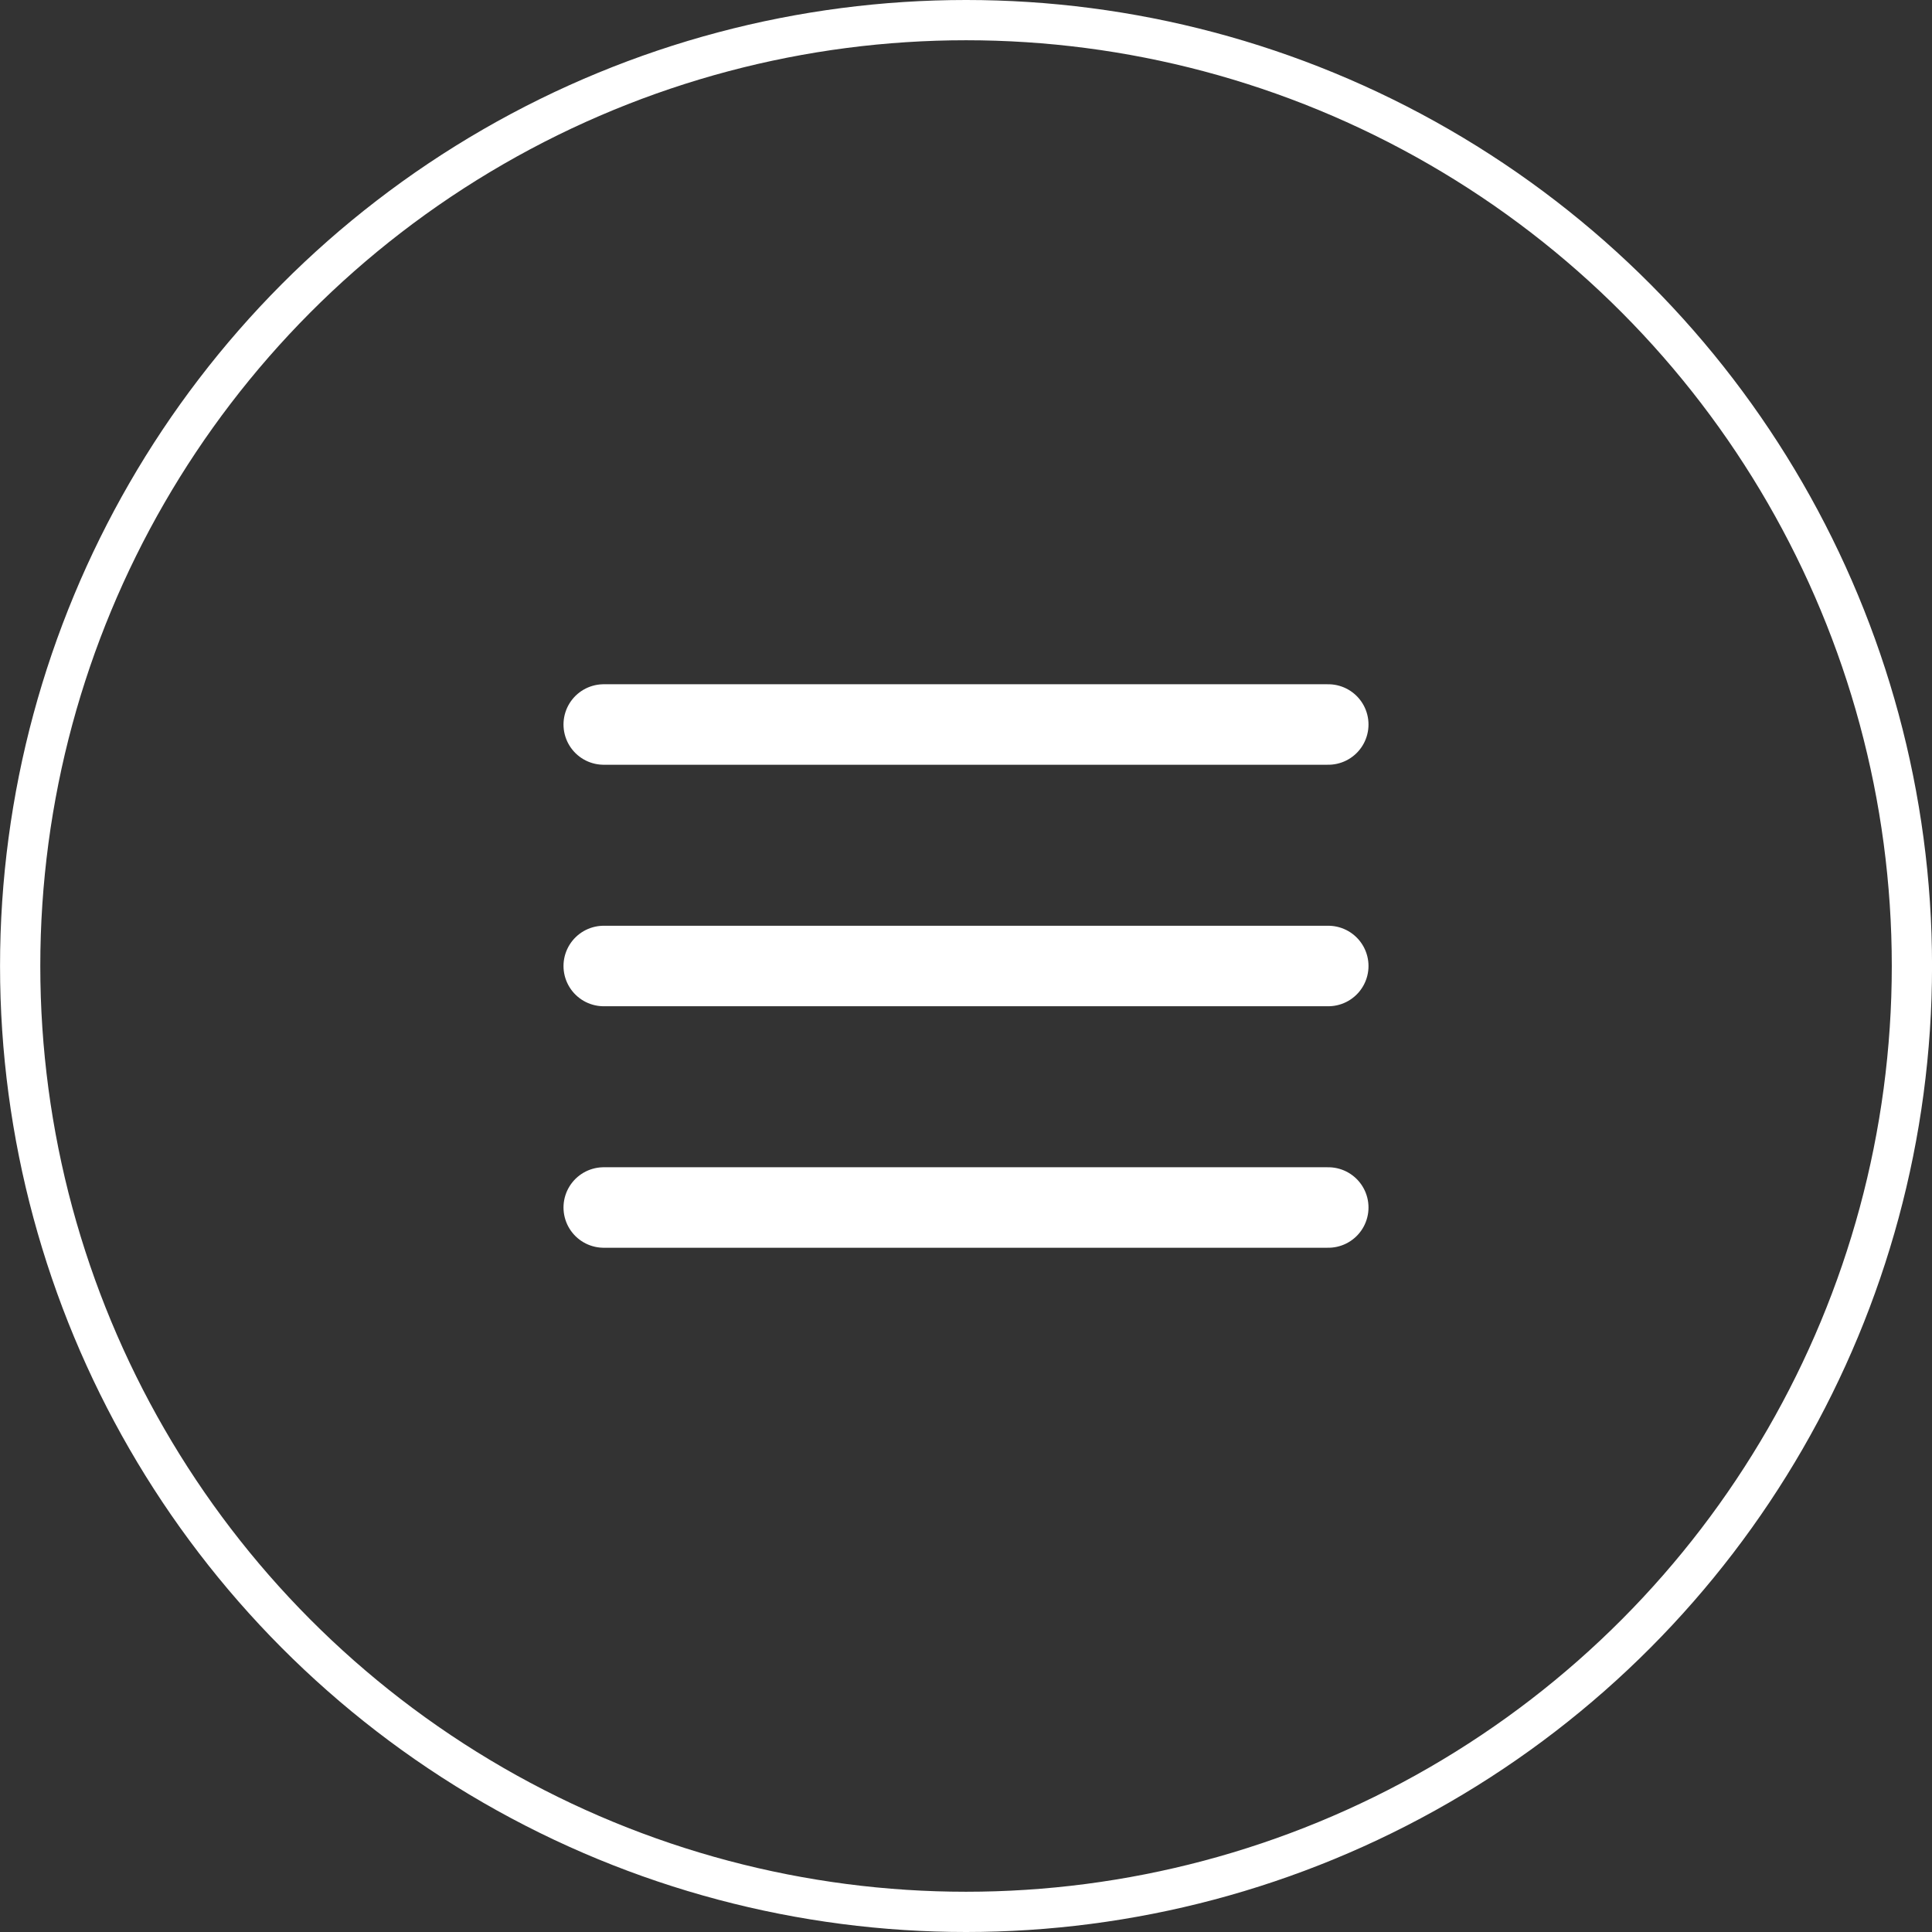
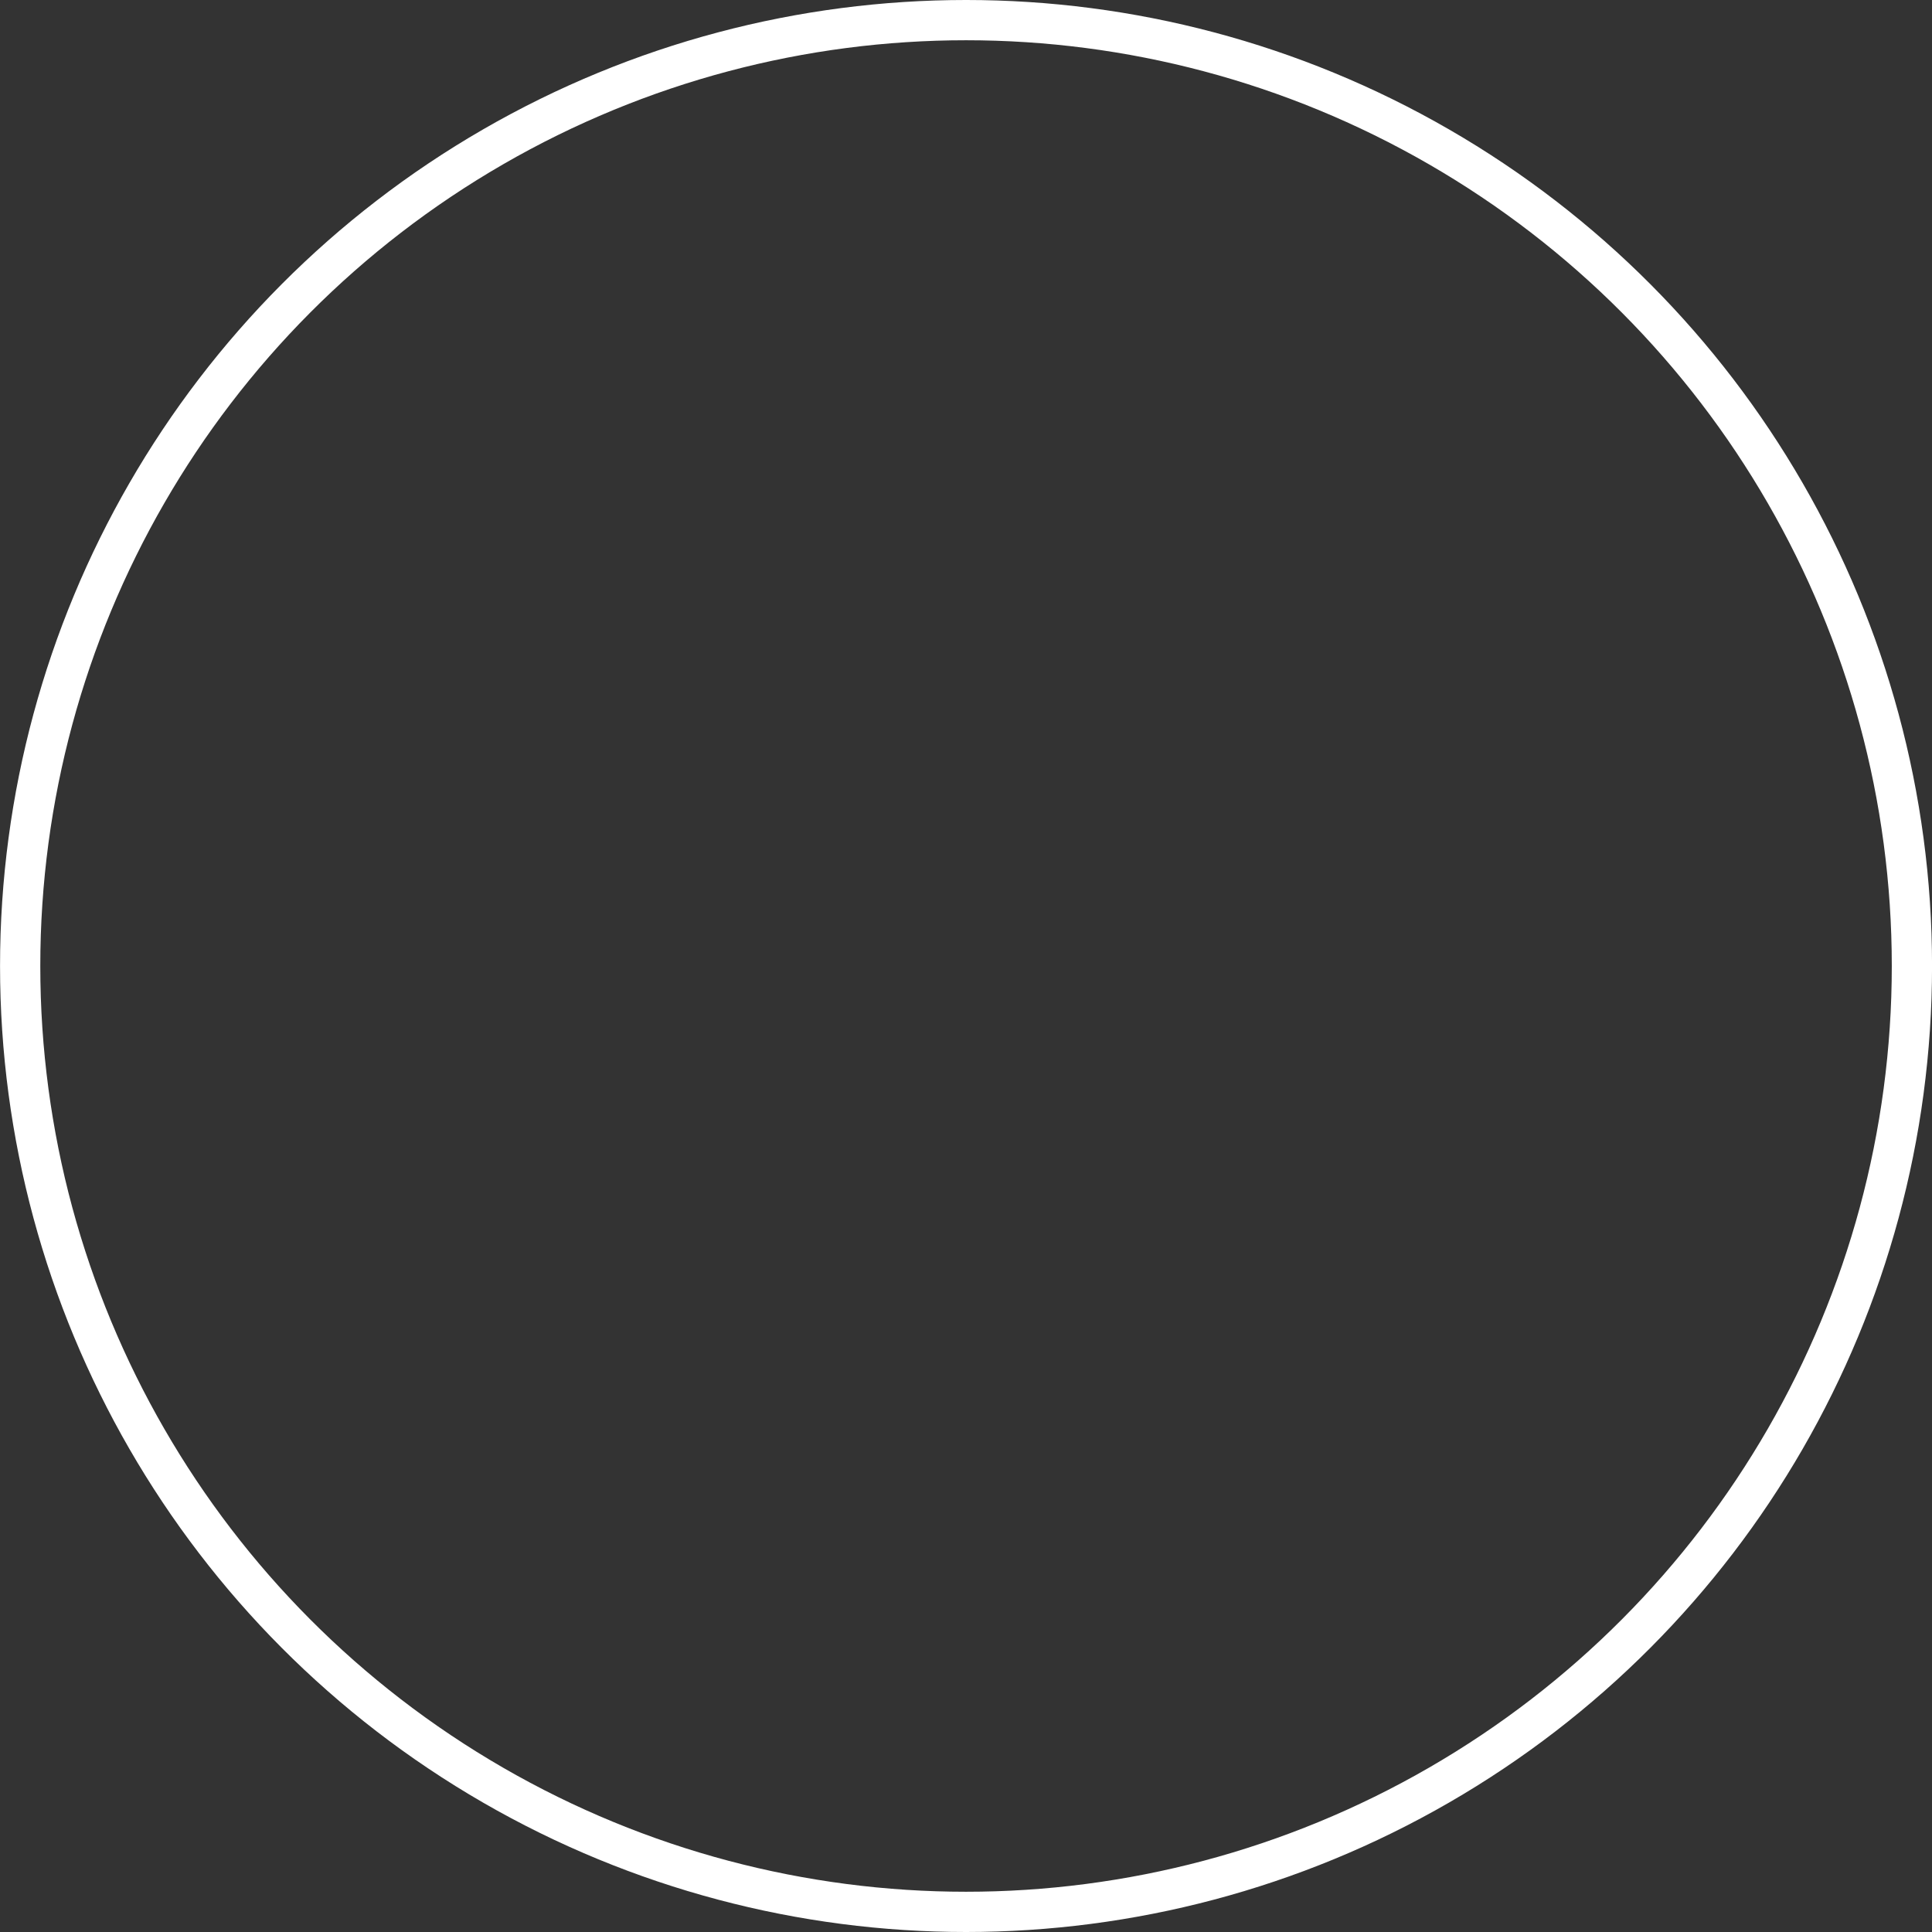
<svg xmlns="http://www.w3.org/2000/svg" width="48" height="48" fill="none">
  <rect width="100%" height="100%" fill="#333333" stroke="none" />
  <circle cx="24.001" cy="24" r="23.5" stroke="#fff" />
-   <path d="M15 30h18m-18-6h18m-18-6h18" stroke="#fff" stroke-width="2" stroke-linecap="round" stroke-linejoin="round" />
</svg>